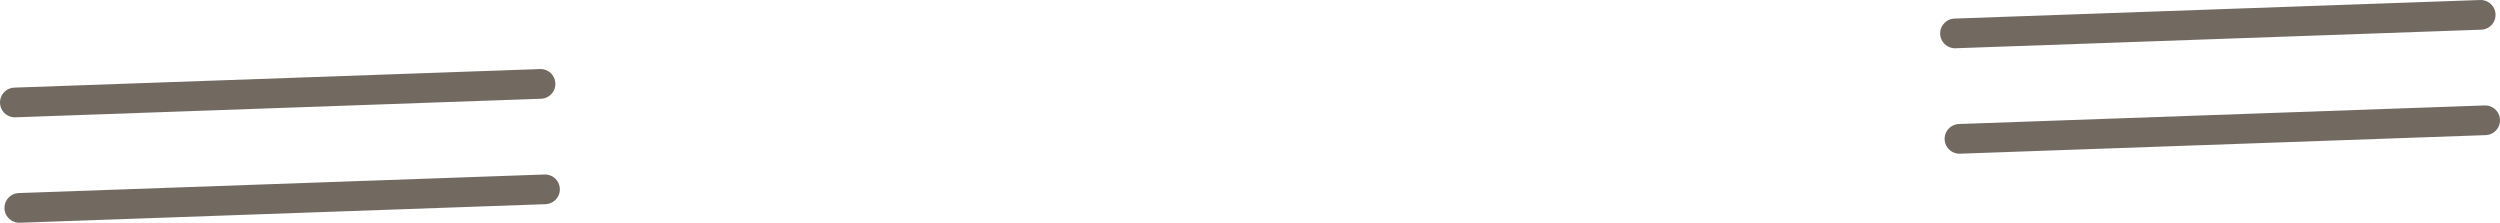
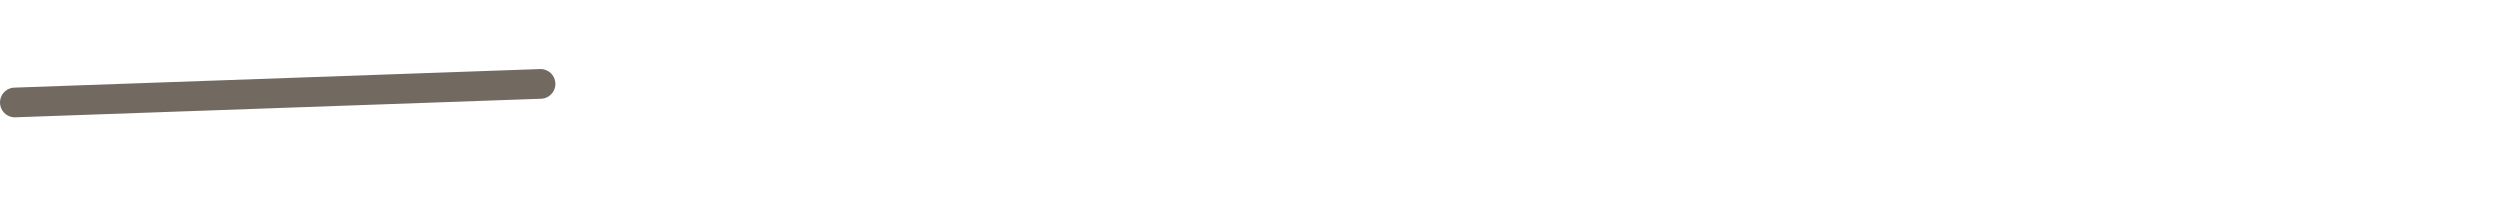
<svg xmlns="http://www.w3.org/2000/svg" height="15.0px" width="168.35px">
  <g transform="matrix(1.0, 0.0, 0.0, 1.0, -31.5, 93.8)">
-     <path d="M32.8 -79.8 L68.2 -81.05 M32.5 -86.9 L67.9 -88.15" fill="none" stroke="#726961" stroke-linecap="round" stroke-linejoin="round" stroke-width="2.0" />
-     <path d="M163.15 -91.55 L198.55 -92.8 M163.45 -84.45 L198.85 -85.7" fill="none" stroke="#726961" stroke-linecap="round" stroke-linejoin="round" stroke-width="2.0" />
+     <path d="M32.8 -79.8 M32.5 -86.9 L67.9 -88.15" fill="none" stroke="#726961" stroke-linecap="round" stroke-linejoin="round" stroke-width="2.0" />
  </g>
</svg>